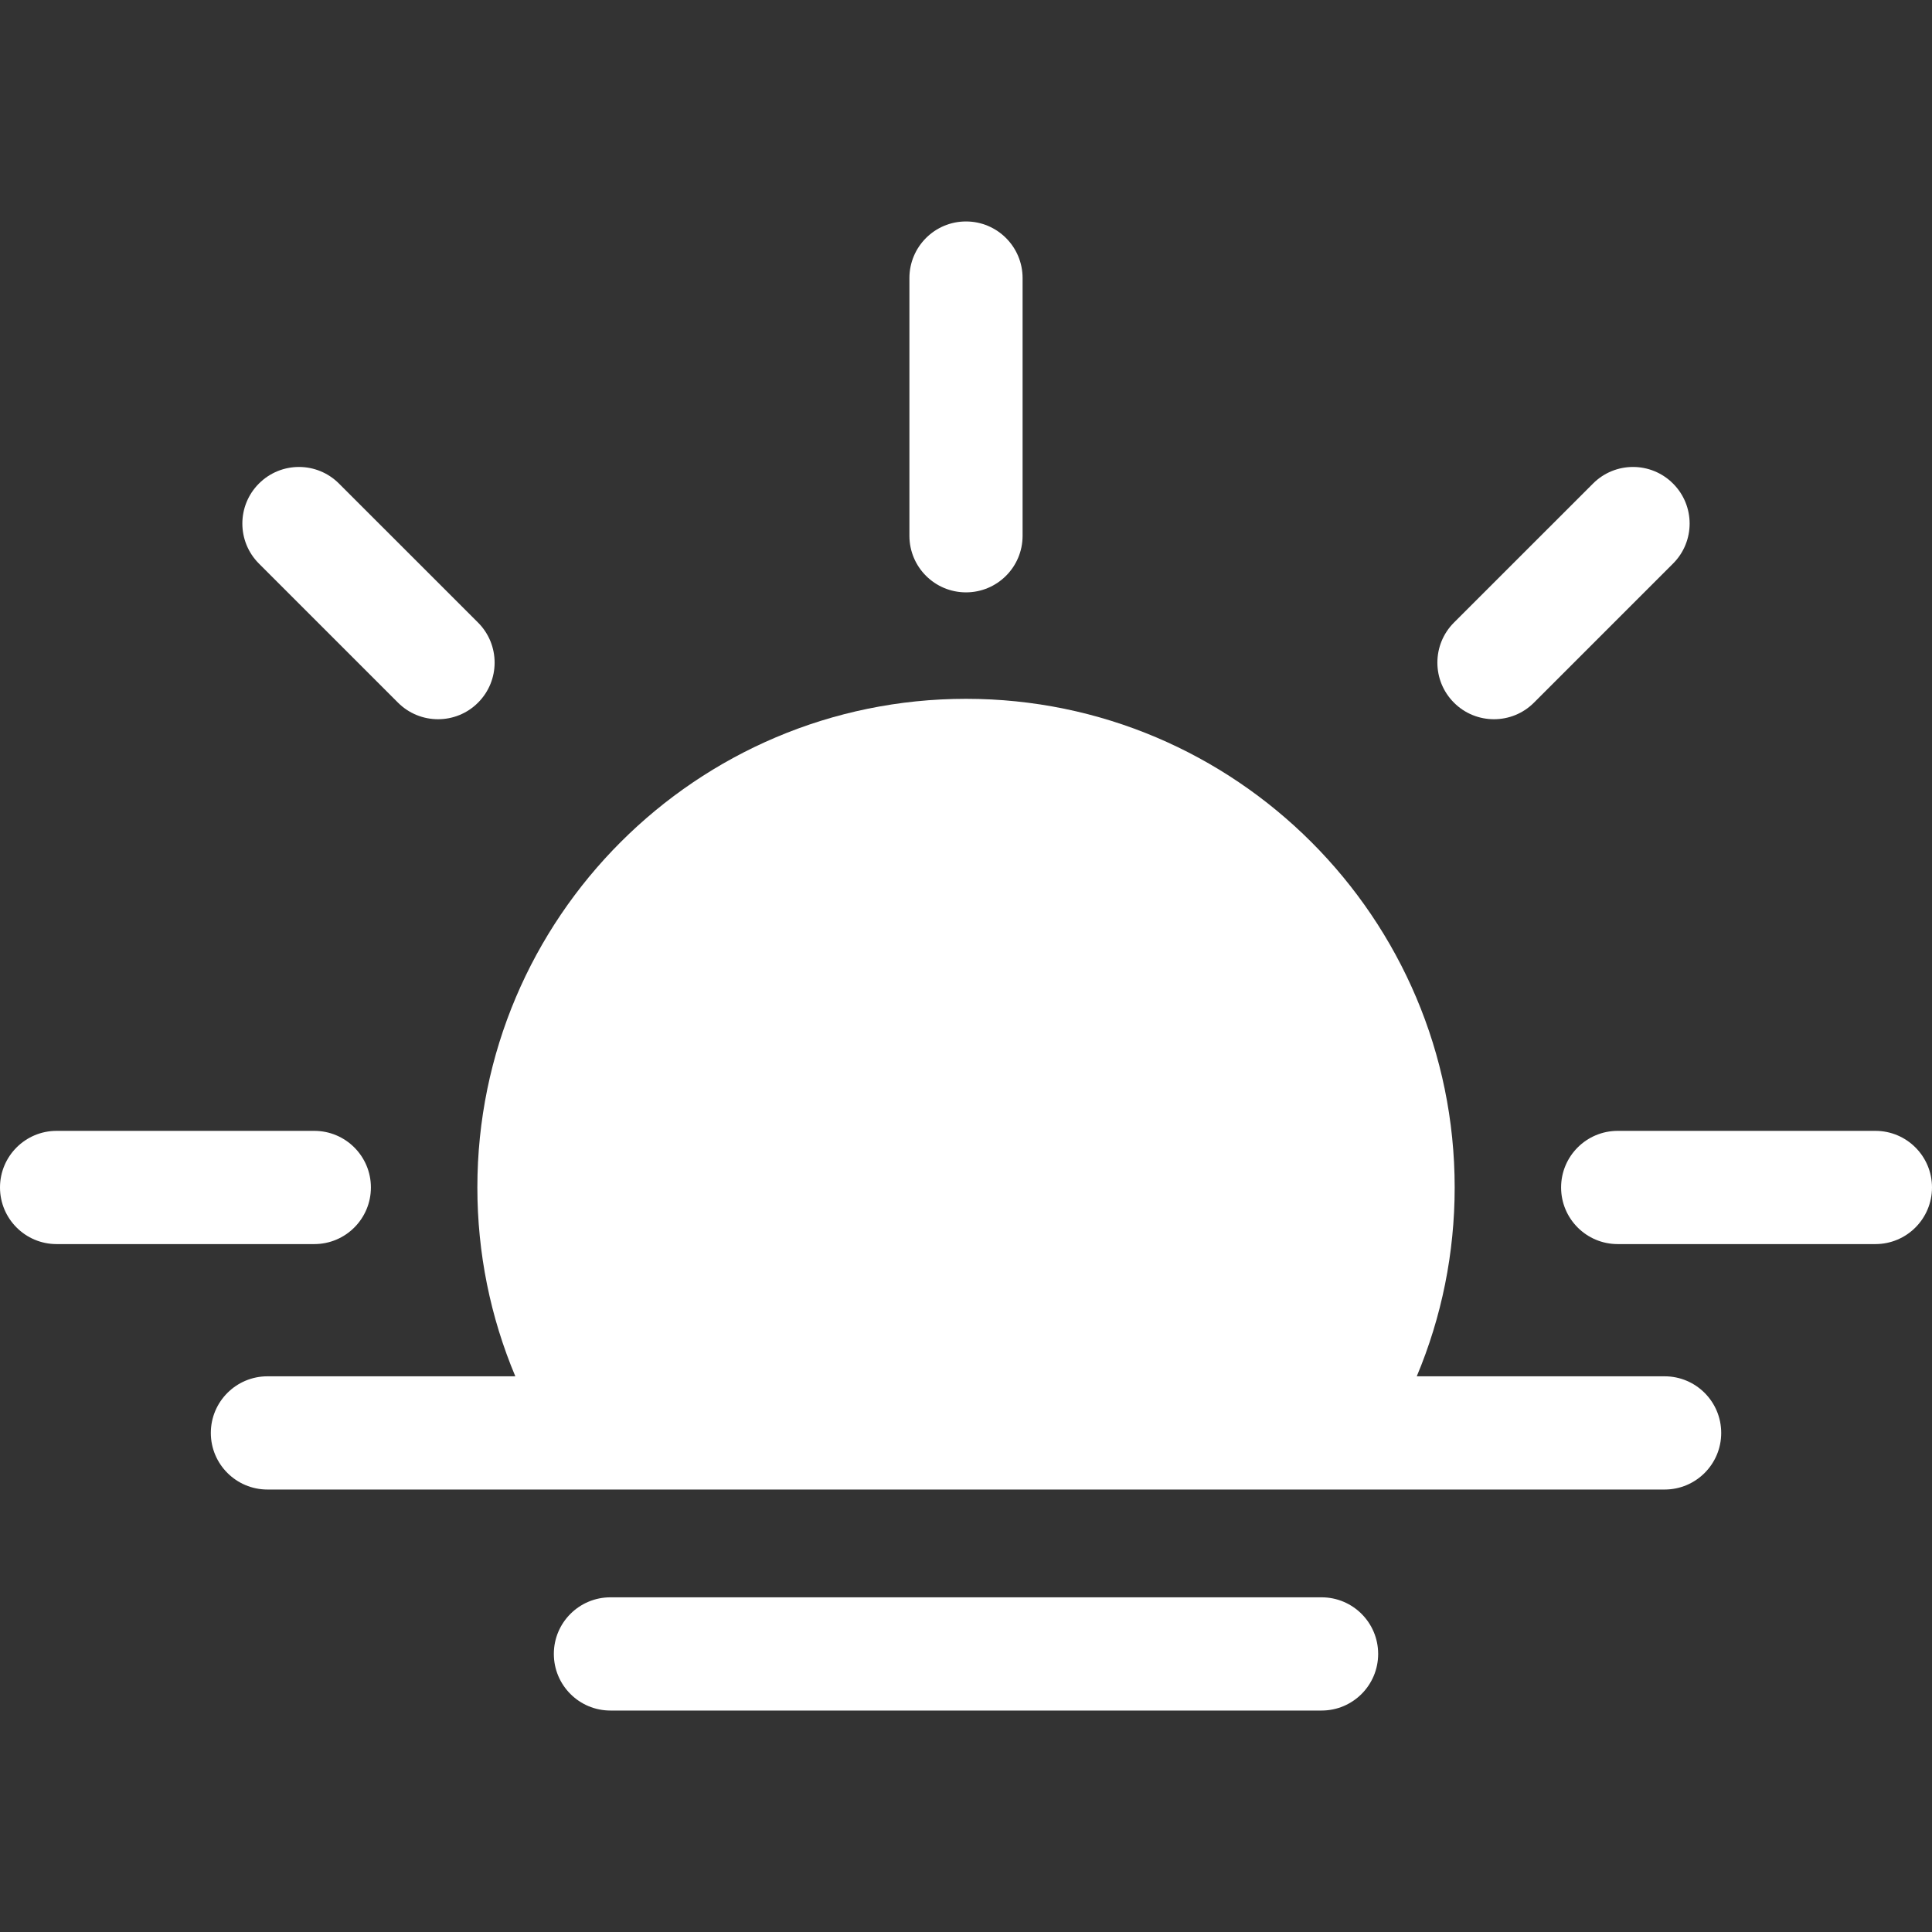
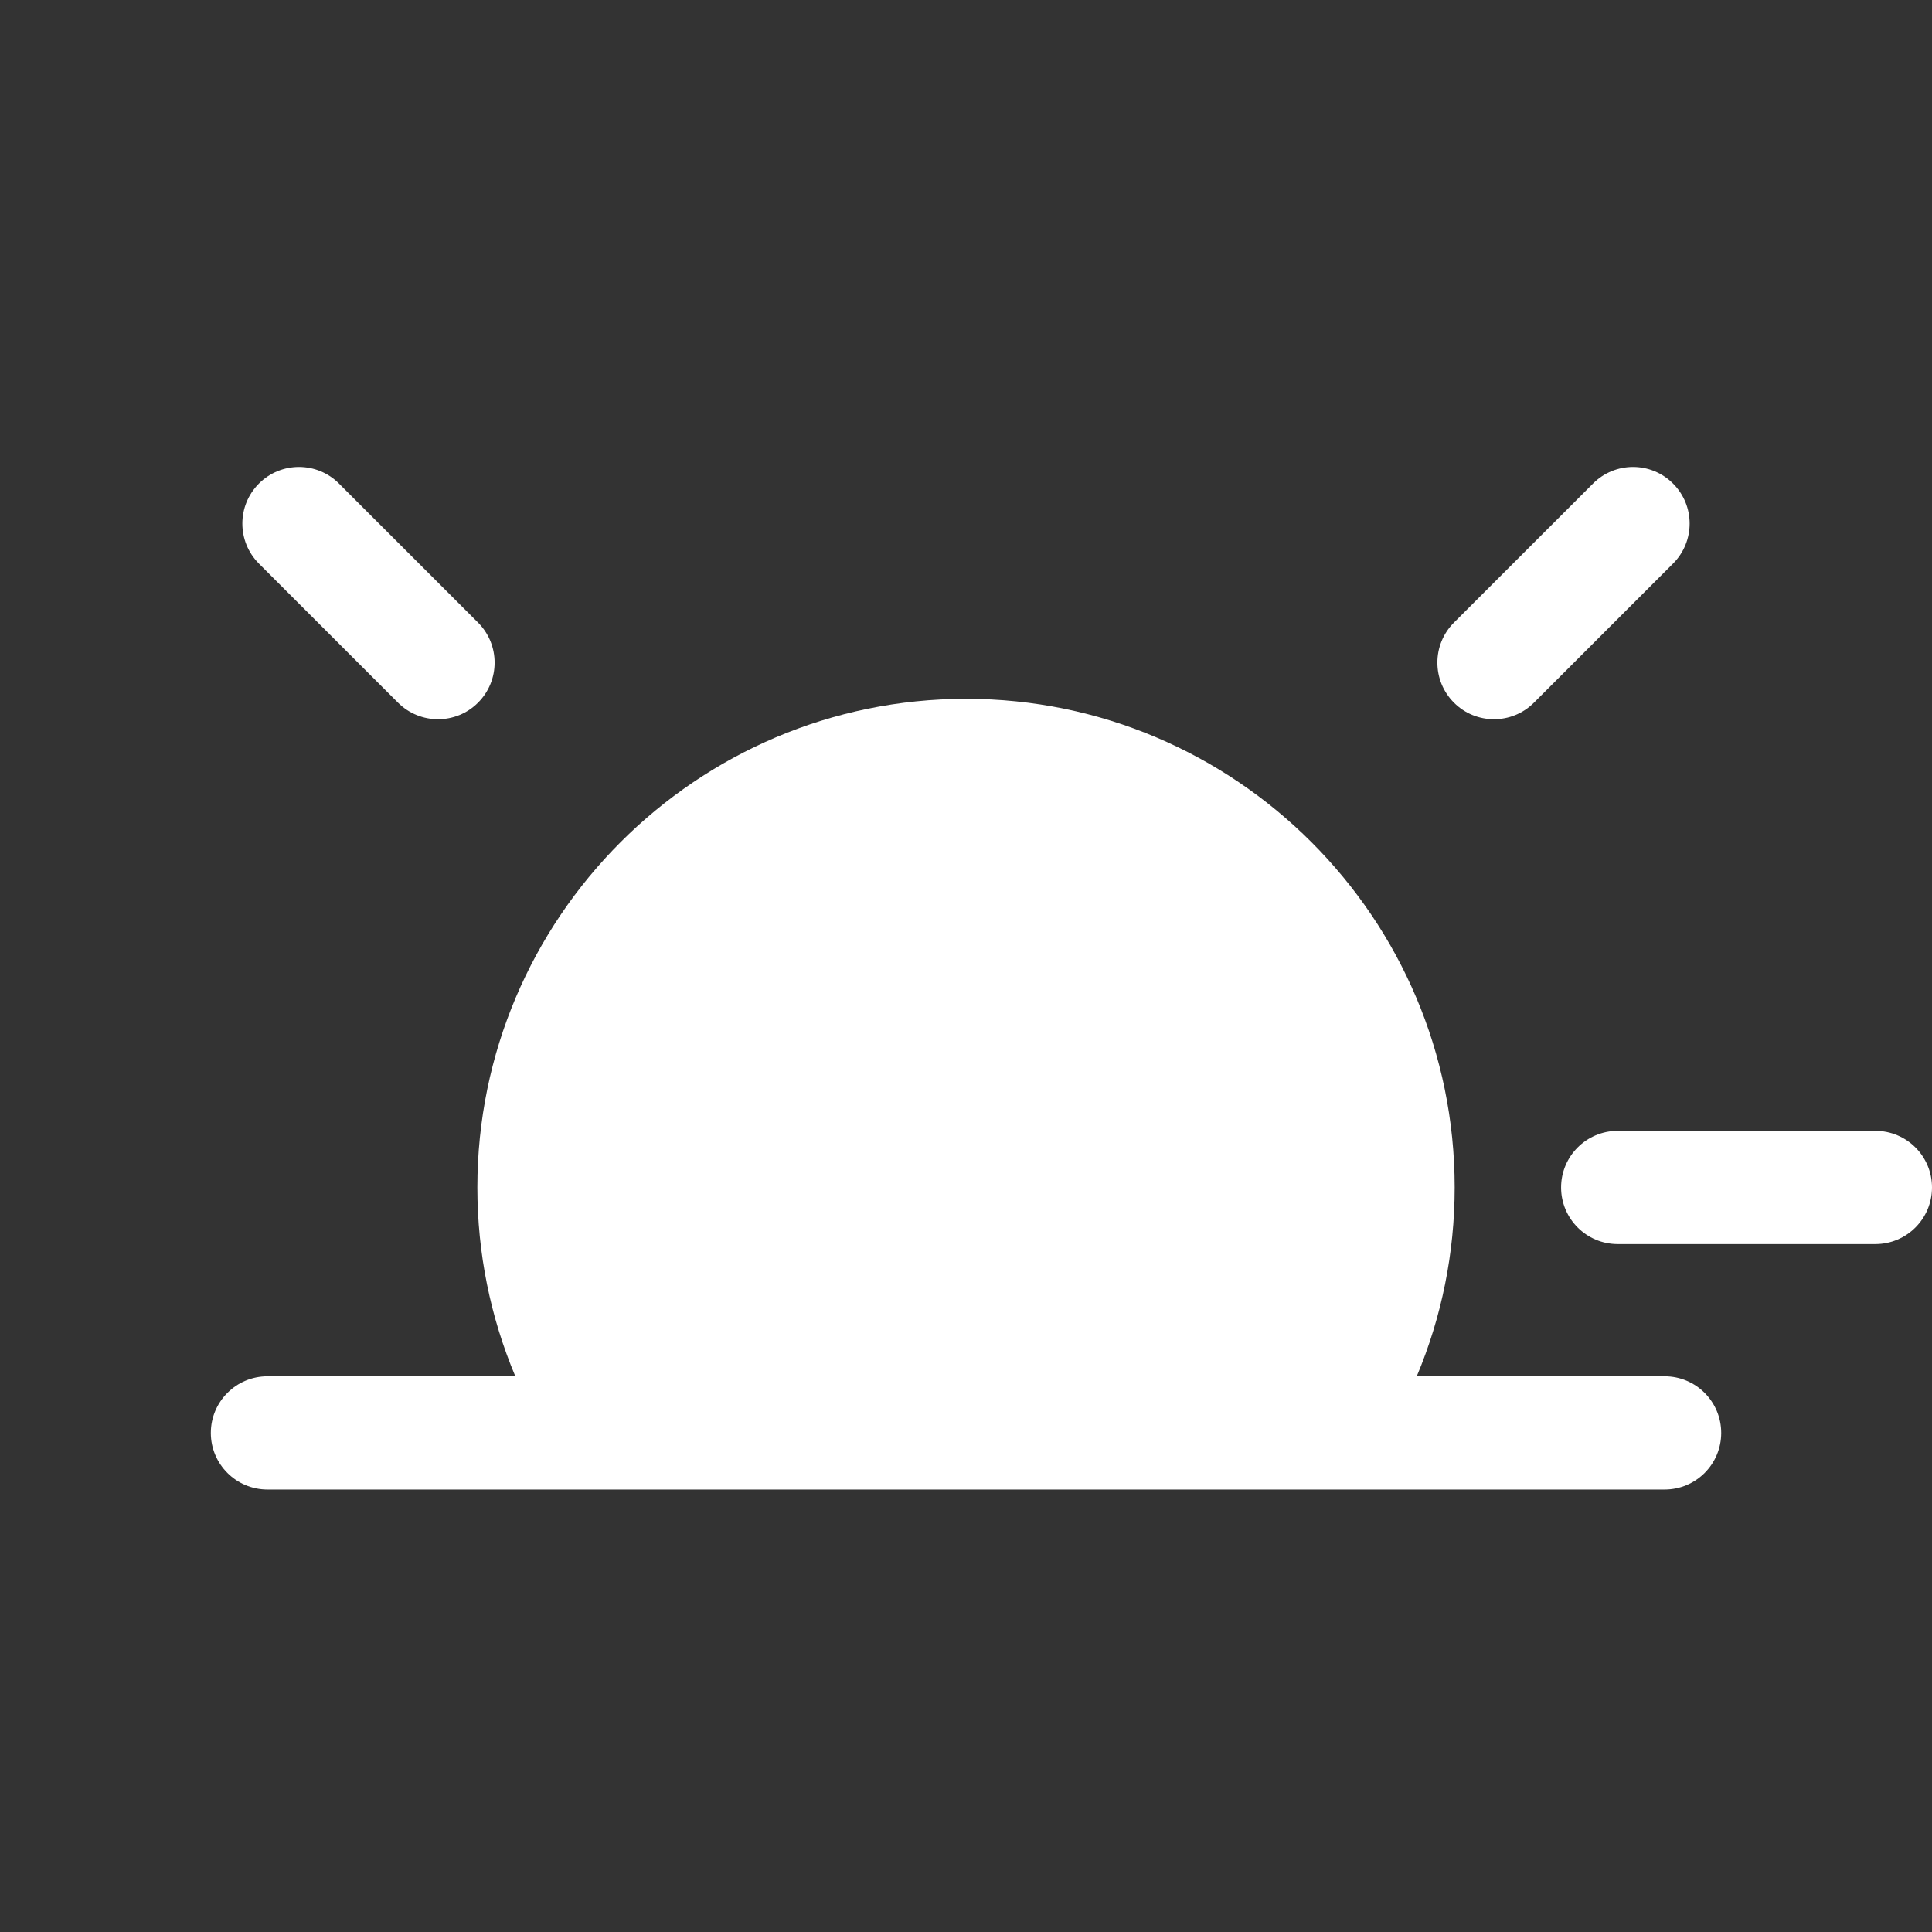
<svg xmlns="http://www.w3.org/2000/svg" width="48" height="48" viewBox="0 0 48 48" fill="none">
  <rect x="0" y="0" width="48" height="48" fill="#333333" stroke="none" />
  <g clip-path="url(#clip0_1111_22452)">
-     <path d="M24 14.717C24.777 14.717 25.406 14.088 25.406 13.311V6.909C25.406 6.132 24.777 5.502 24 5.502C23.223 5.502 22.594 6.132 22.594 6.909V13.311C22.594 14.088 23.223 14.717 24 14.717Z" fill="white" />
    <path d="M46.594 28.096H40.191C39.415 28.096 38.785 28.726 38.785 29.502C38.785 30.279 39.415 30.909 40.191 30.909H46.594C47.371 30.909 48 30.279 48 29.502C48 28.726 47.371 28.096 46.594 28.096Z" fill="white" />
-     <path d="M9.215 29.502C9.215 28.726 8.585 28.096 7.809 28.096H1.406C0.63 28.096 0 28.726 0 29.502C0 30.279 0.63 30.909 1.406 30.909H7.809C8.585 30.909 9.215 30.279 9.215 29.502Z" fill="white" />
    <path d="M37.117 17.869C37.477 17.869 37.837 17.732 38.111 17.457L41.566 14.002C42.116 13.453 42.116 12.563 41.566 12.014C41.017 11.464 40.127 11.464 39.578 12.014L36.123 15.468C35.574 16.017 35.574 16.908 36.123 17.457C36.397 17.732 36.757 17.869 37.117 17.869Z" fill="white" />
    <path d="M9.888 17.457C10.163 17.732 10.523 17.869 10.883 17.869C11.243 17.869 11.603 17.732 11.877 17.457C12.426 16.908 12.426 16.017 11.877 15.468L8.422 12.014C7.873 11.464 6.983 11.464 6.433 12.014C5.884 12.563 5.884 13.453 6.433 14.002L9.888 17.457Z" fill="white" />
    <path d="M41.357 34.194H35.199C35.818 32.72 36.141 31.132 36.141 29.502C36.141 22.808 30.695 17.362 24.001 17.362C17.306 17.362 11.86 22.808 11.86 29.502C11.86 31.132 12.183 32.72 12.803 34.194H6.645C5.868 34.194 5.238 34.824 5.238 35.601C5.238 36.377 5.868 37.007 6.645 37.007H15.167H32.835H41.357C42.134 37.007 42.763 36.377 42.763 35.601C42.763 34.824 42.134 34.194 41.357 34.194Z" fill="white" />
-     <path d="M32.834 39.685H15.166C14.389 39.685 13.76 40.315 13.76 41.091C13.76 41.868 14.389 42.498 15.166 42.498H32.834C33.611 42.498 34.24 41.868 34.24 41.091C34.24 40.315 33.611 39.685 32.834 39.685Z" fill="white" />
  </g>
  <defs>
    <clipPath id="clip0_1111_22452">
      <rect width="48" height="48" fill="white" />
    </clipPath>
  </defs>
</svg>